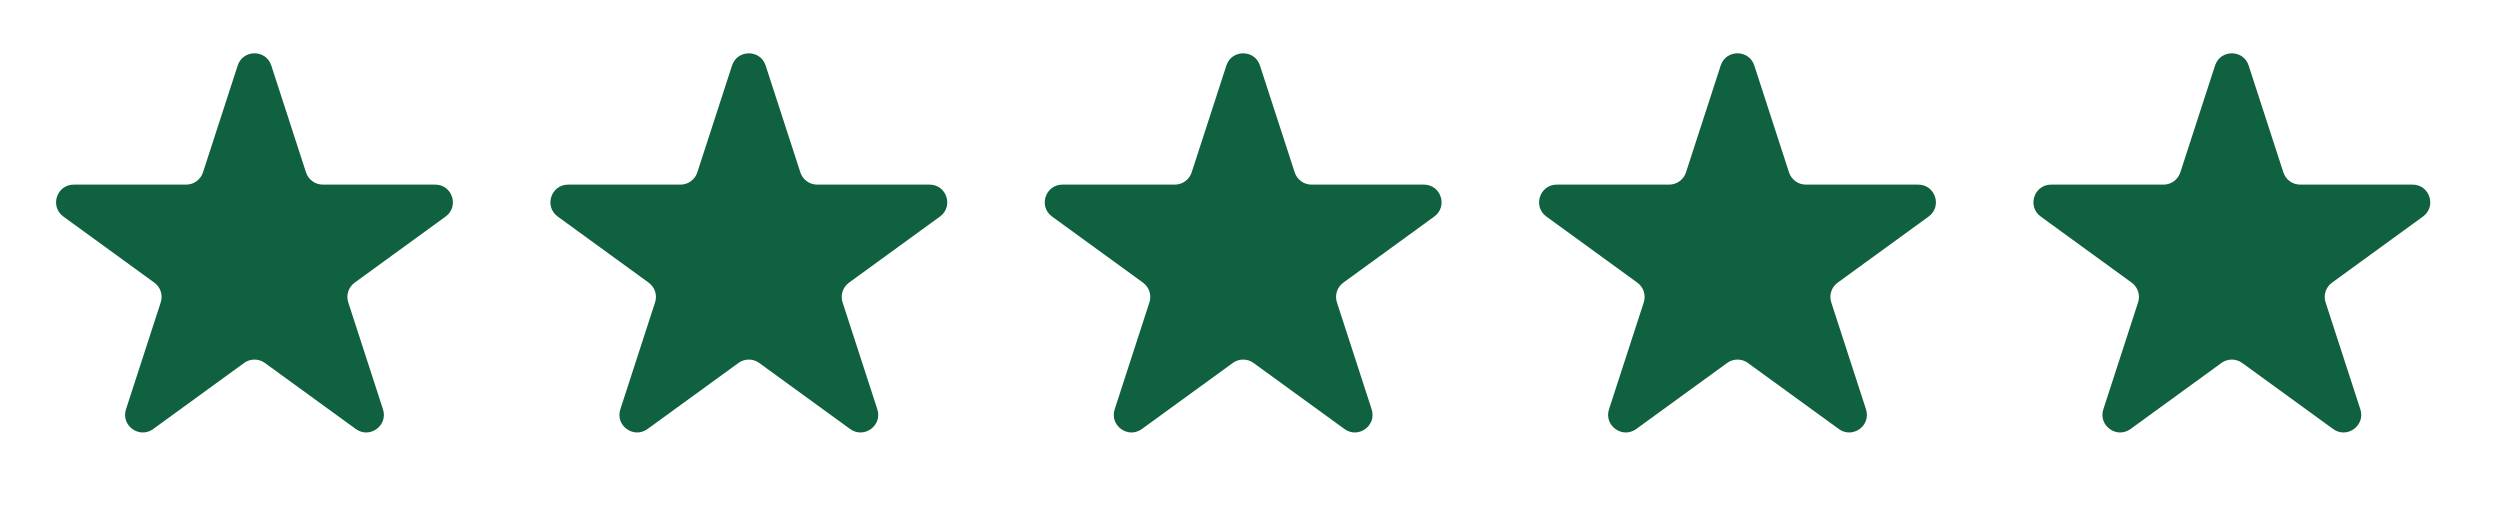
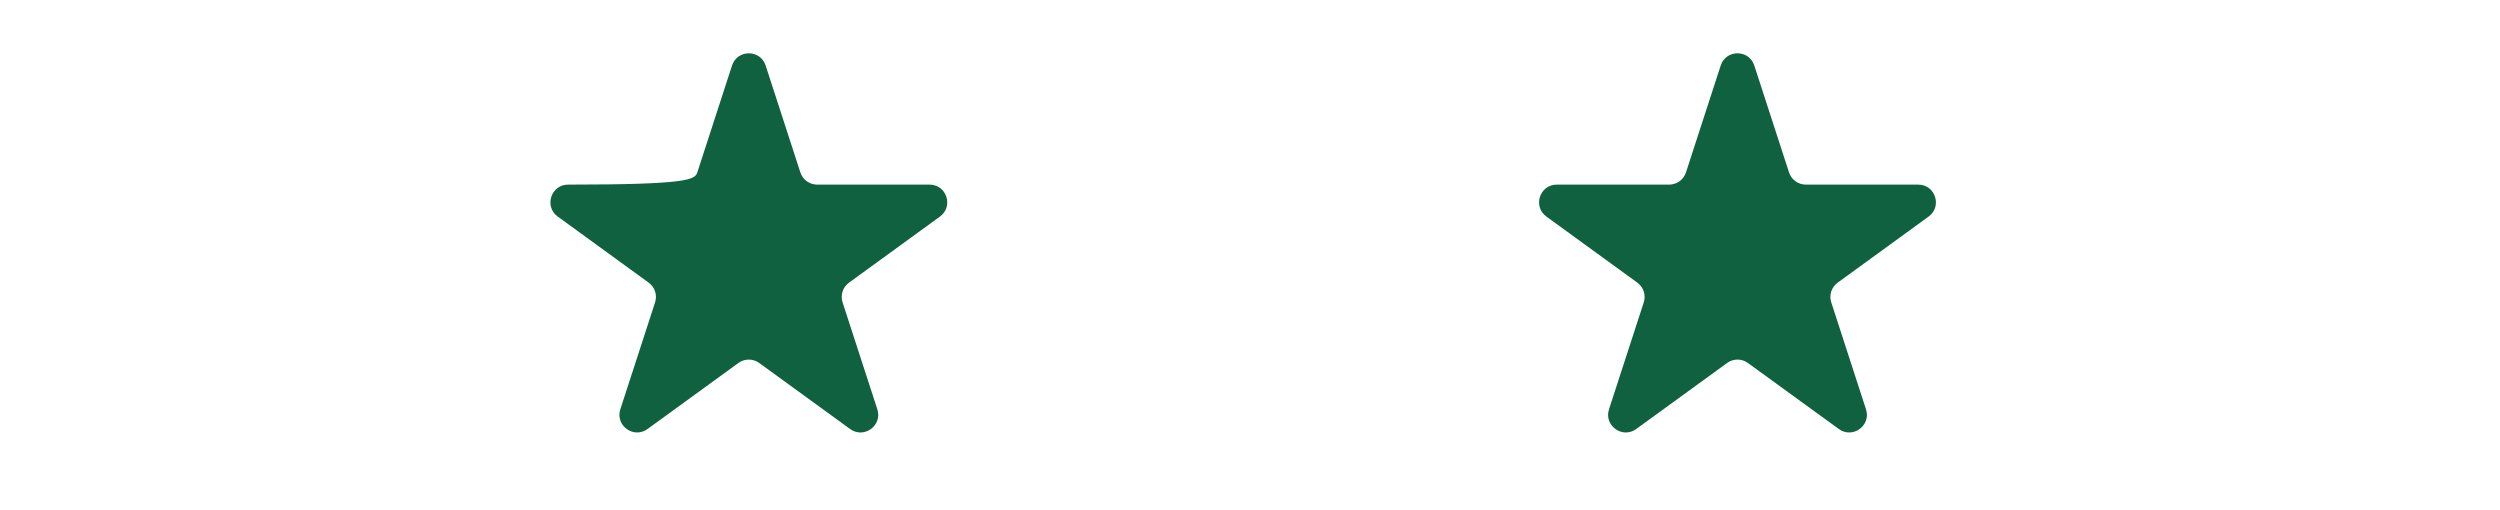
<svg xmlns="http://www.w3.org/2000/svg" width="103" height="21" viewBox="0 0 103 21" fill="none">
-   <path d="M9.793 2.699C10.011 2.029 10.959 2.029 11.177 2.699L12.608 7.104C12.706 7.403 12.985 7.606 13.3 7.606H17.931C18.636 7.606 18.929 8.508 18.359 8.922L14.612 11.645C14.357 11.83 14.25 12.158 14.348 12.458L15.779 16.863C15.997 17.533 15.23 18.09 14.66 17.676L10.913 14.954C10.658 14.768 10.312 14.768 10.057 14.954L6.311 17.676C5.741 18.09 4.974 17.533 5.191 16.863L6.622 12.458C6.72 12.158 6.613 11.83 6.358 11.645L2.611 8.922C2.041 8.508 2.334 7.606 3.039 7.606H7.67C7.985 7.606 8.265 7.403 8.362 7.104L9.793 2.699Z" fill="#0F613F" />
-   <path d="M30.16 2.699C30.378 2.029 31.326 2.029 31.544 2.699L32.975 7.104C33.072 7.403 33.351 7.606 33.667 7.606H38.298C39.003 7.606 39.296 8.508 38.726 8.922L34.979 11.645C34.724 11.83 34.617 12.158 34.714 12.458L36.146 16.863C36.363 17.533 35.596 18.09 35.026 17.676L31.279 14.954C31.024 14.768 30.679 14.768 30.424 14.954L26.677 17.676C26.107 18.09 25.34 17.533 25.558 16.863L26.989 12.458C27.087 12.158 26.98 11.83 26.725 11.645L22.978 8.922C22.408 8.508 22.701 7.606 23.405 7.606H28.037C28.352 7.606 28.631 7.403 28.729 7.104L30.16 2.699Z" fill="#0F613F" />
-   <path d="M50.527 2.699C50.744 2.029 51.693 2.029 51.91 2.699L53.342 7.104C53.439 7.403 53.718 7.606 54.033 7.606H58.665C59.369 7.606 59.662 8.508 59.092 8.922L55.345 11.645C55.09 11.83 54.984 12.158 55.081 12.458L56.512 16.863C56.73 17.533 55.963 18.09 55.393 17.676L51.646 14.954C51.391 14.768 51.046 14.768 50.791 14.954L47.044 17.676C46.474 18.09 45.707 17.533 45.925 16.863L47.356 12.458C47.453 12.158 47.347 11.83 47.092 11.645L43.345 8.922C42.775 8.508 43.068 7.606 43.772 7.606H48.404C48.719 7.606 48.998 7.403 49.096 7.104L50.527 2.699Z" fill="#0F613F" />
+   <path d="M30.16 2.699C30.378 2.029 31.326 2.029 31.544 2.699L32.975 7.104C33.072 7.403 33.351 7.606 33.667 7.606H38.298C39.003 7.606 39.296 8.508 38.726 8.922L34.979 11.645C34.724 11.83 34.617 12.158 34.714 12.458L36.146 16.863C36.363 17.533 35.596 18.09 35.026 17.676L31.279 14.954C31.024 14.768 30.679 14.768 30.424 14.954L26.677 17.676C26.107 18.09 25.34 17.533 25.558 16.863L26.989 12.458C27.087 12.158 26.98 11.83 26.725 11.645L22.978 8.922C22.408 8.508 22.701 7.606 23.405 7.606C28.352 7.606 28.631 7.403 28.729 7.104L30.16 2.699Z" fill="#0F613F" />
  <path d="M70.893 2.699C71.111 2.029 72.059 2.029 72.277 2.699L73.708 7.104C73.806 7.403 74.085 7.606 74.4 7.606H79.031C79.736 7.606 80.029 8.508 79.459 8.922L75.712 11.645C75.457 11.83 75.35 12.158 75.448 12.458L76.879 16.863C77.097 17.533 76.33 18.09 75.76 17.676L72.013 14.954C71.758 14.768 71.413 14.768 71.158 14.954L67.411 17.676C66.841 18.09 66.074 17.533 66.291 16.863L67.723 12.458C67.82 12.158 67.713 11.83 67.458 11.645L63.711 8.922C63.141 8.508 63.434 7.606 64.139 7.606H68.77C69.085 7.606 69.365 7.403 69.462 7.104L70.893 2.699Z" fill="#0F613F" />
-   <path d="M91.26 2.699C91.478 2.029 92.426 2.029 92.644 2.699L94.075 7.104C94.172 7.403 94.451 7.606 94.767 7.606H99.398C100.103 7.606 100.396 8.508 99.826 8.922L96.079 11.645C95.824 11.83 95.717 12.158 95.814 12.458L97.246 16.863C97.463 17.533 96.697 18.09 96.126 17.676L92.379 14.954C92.124 14.768 91.779 14.768 91.524 14.954L87.777 17.676C87.207 18.09 86.44 17.533 86.658 16.863L88.089 12.458C88.187 12.158 88.08 11.83 87.825 11.645L84.078 8.922C83.508 8.508 83.801 7.606 84.506 7.606H89.137C89.452 7.606 89.731 7.403 89.829 7.104L91.26 2.699Z" fill="#0F613F" />
</svg>